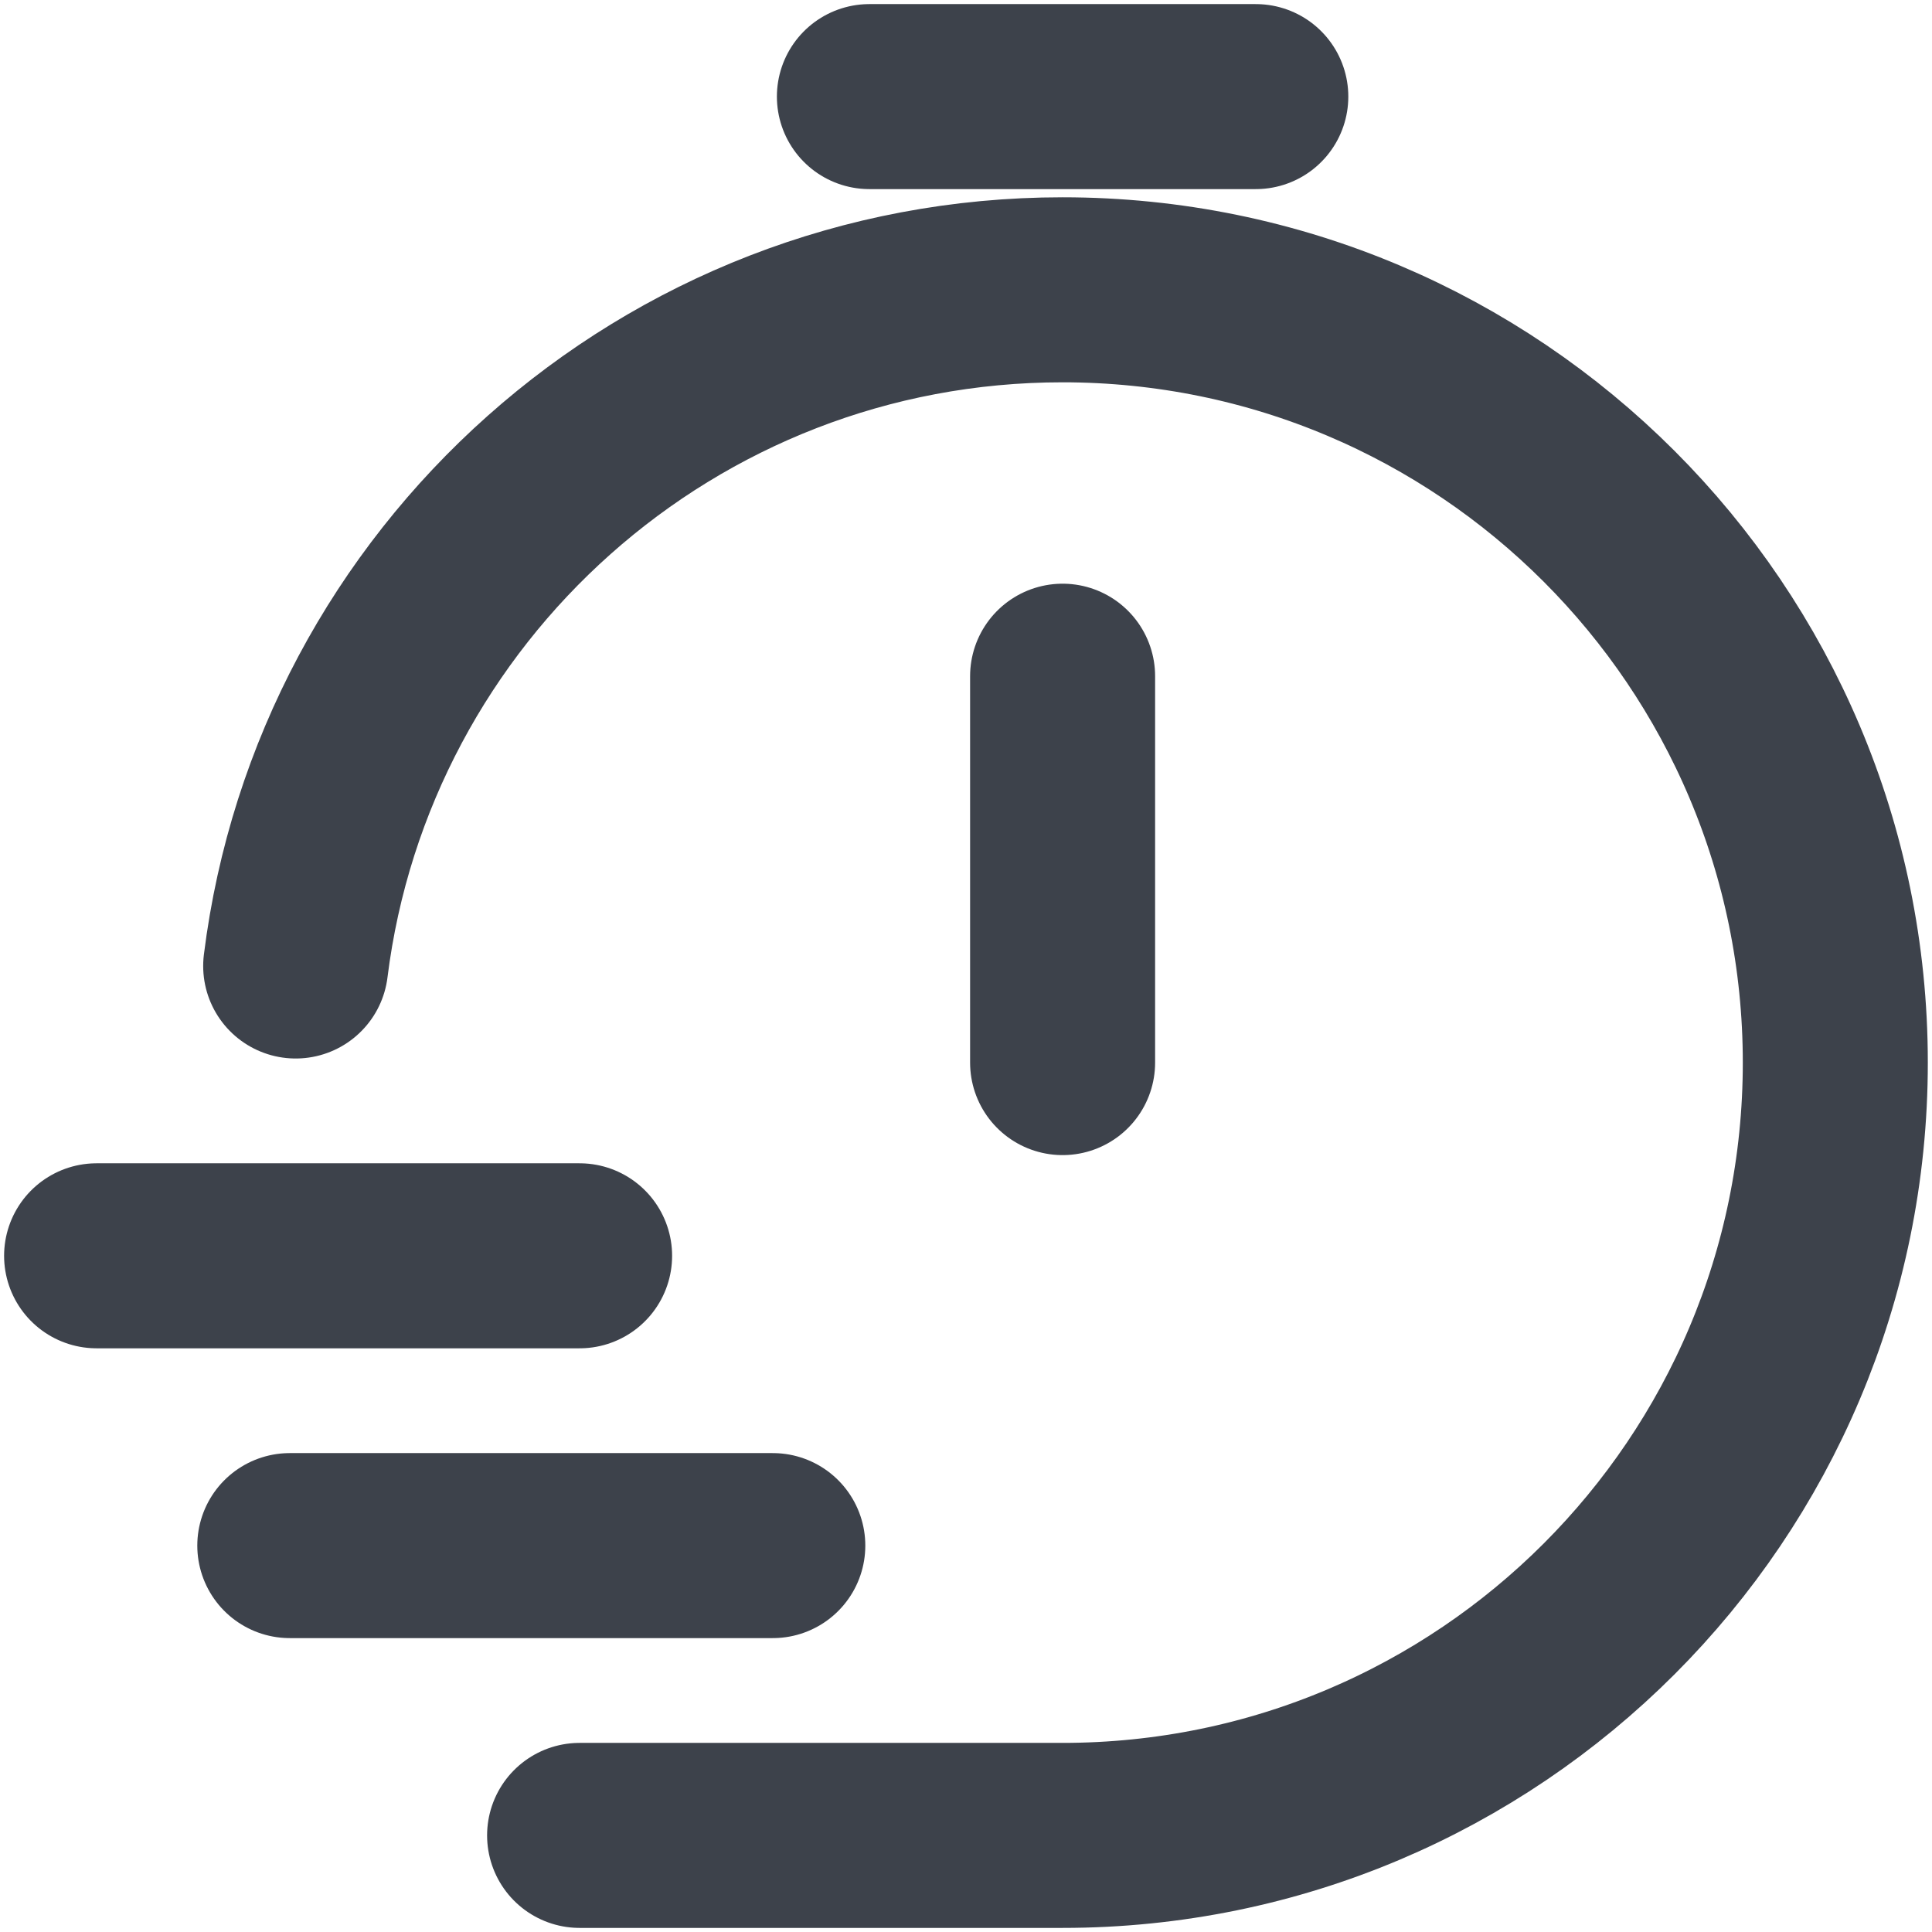
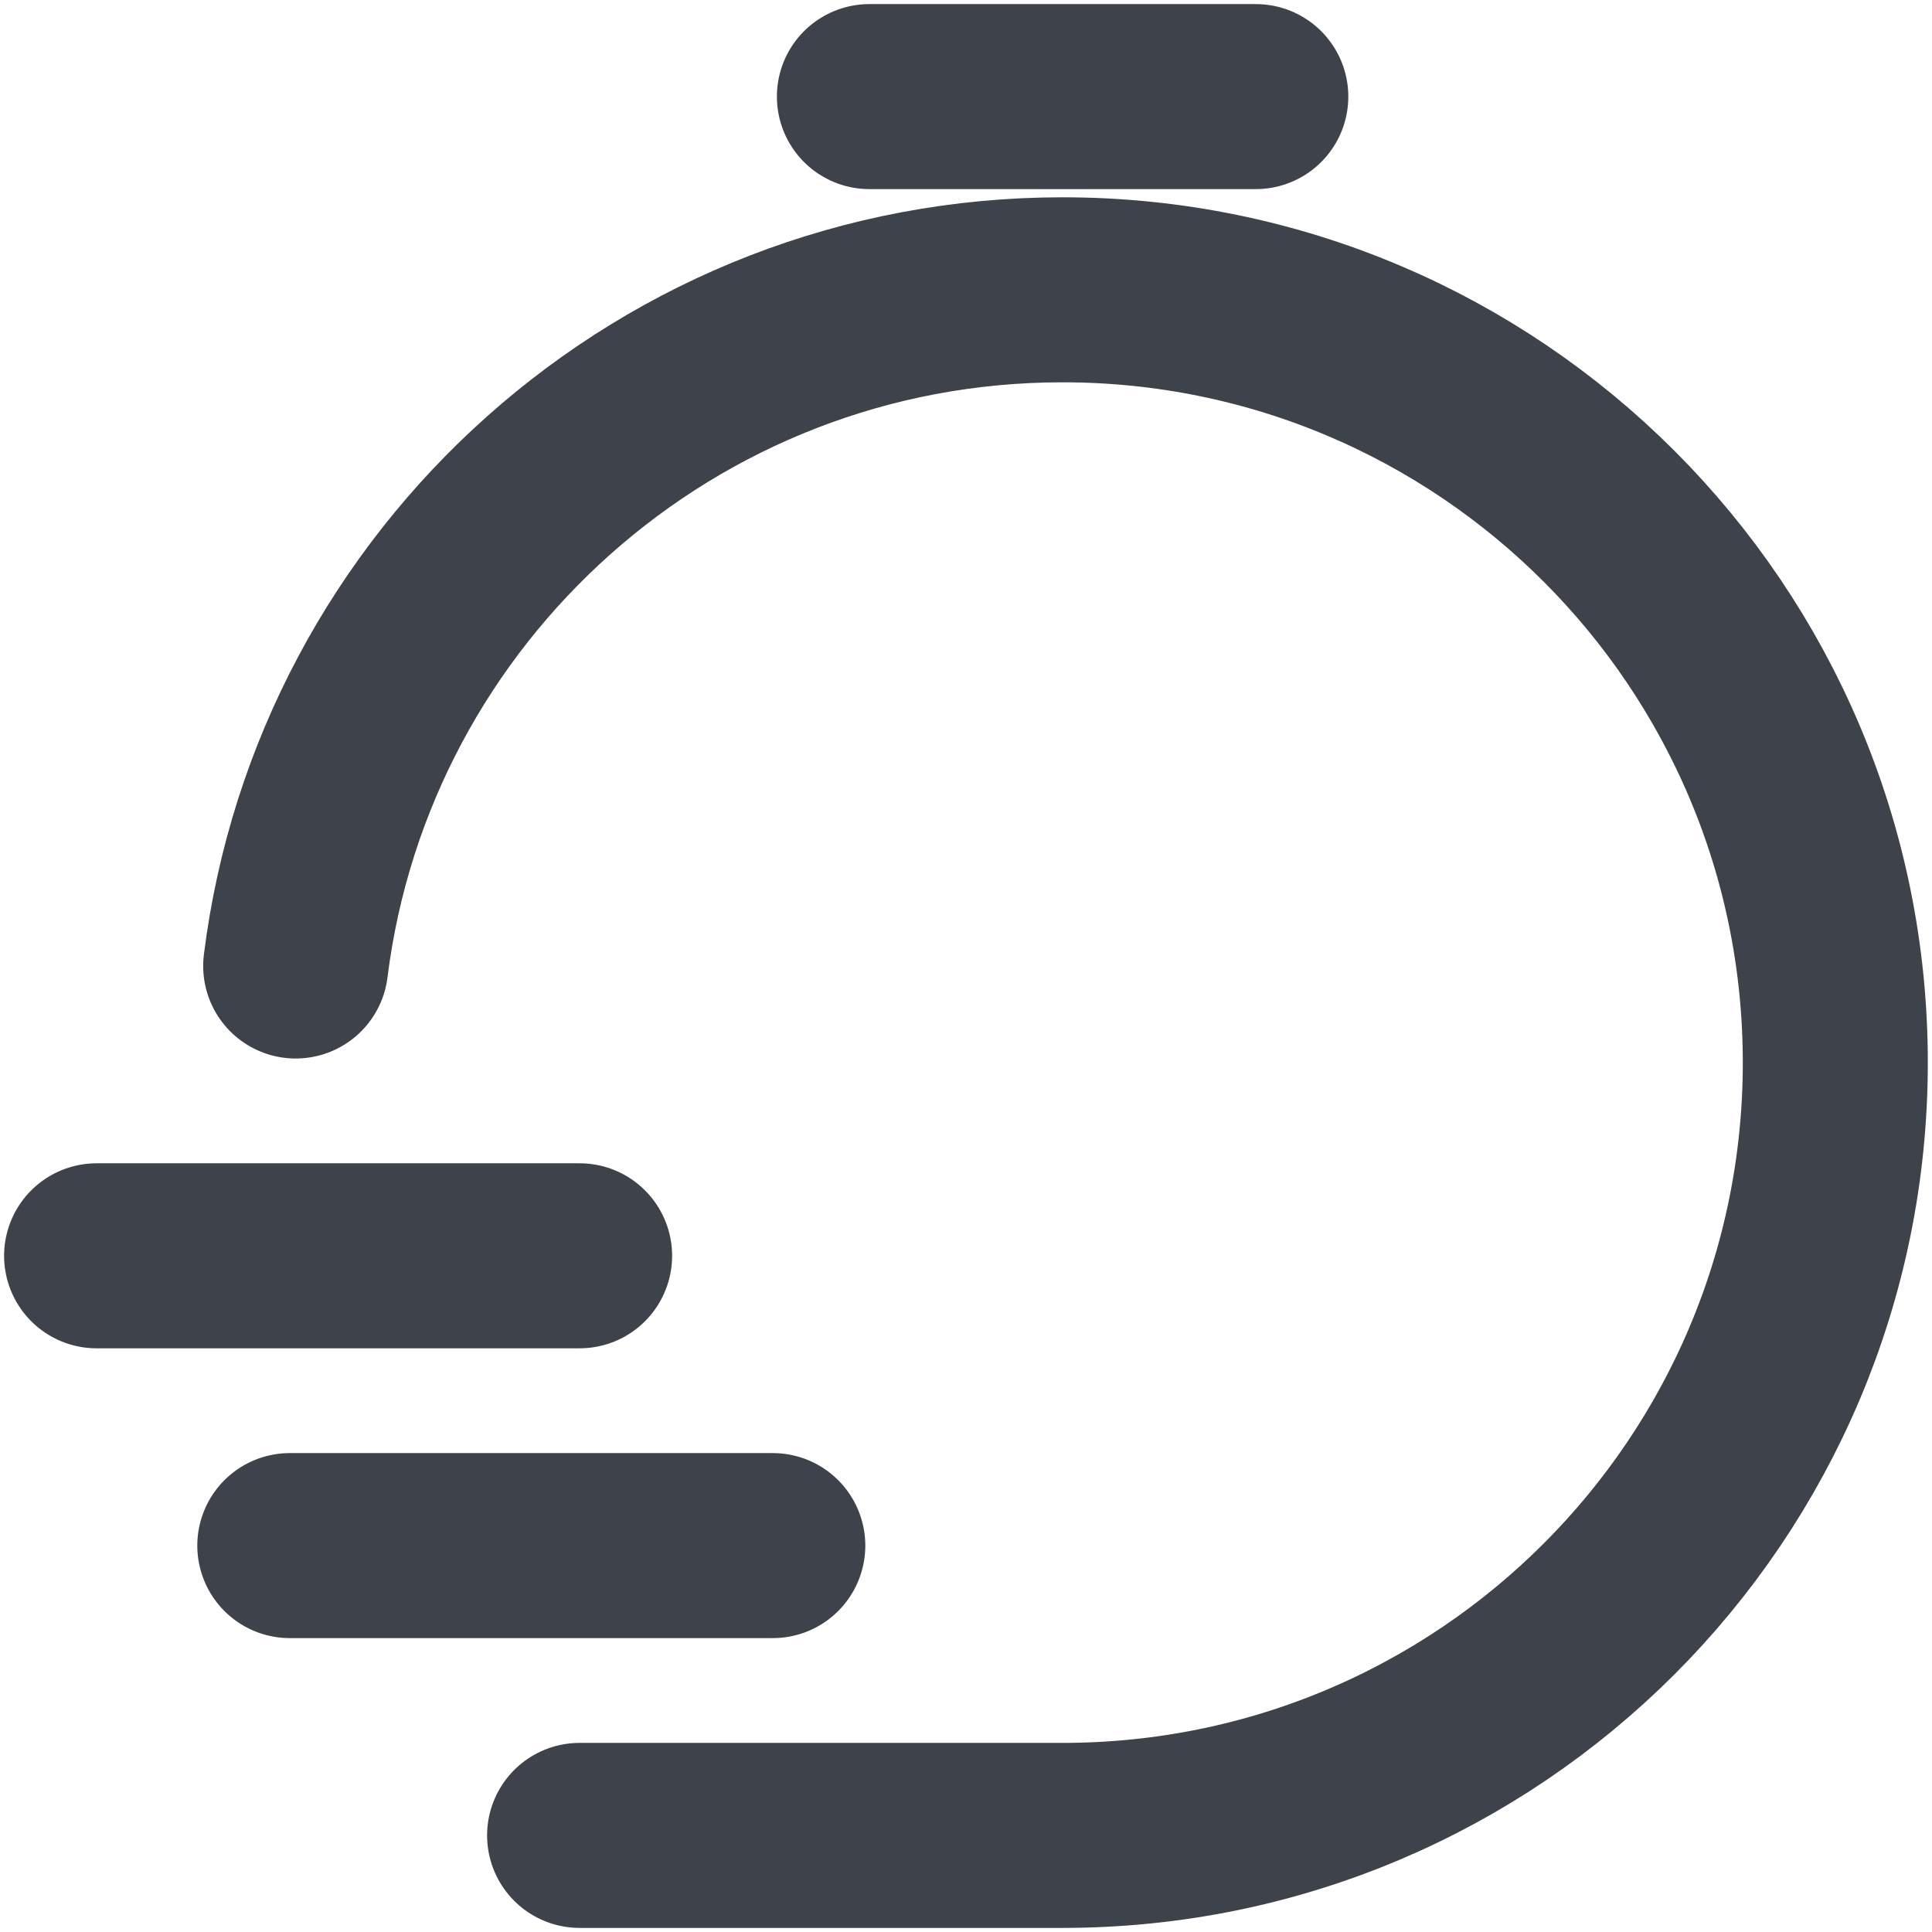
<svg xmlns="http://www.w3.org/2000/svg" width="21" height="21" viewBox="0 0 21 21" fill="none">
-   <path d="M3.214 10.5C3.731 6.356 7.266 3.15 11.549 3.15C16.189 3.15 19.949 6.911 19.949 11.55C19.949 16.189 16.189 19.95 11.549 19.95H6.3M11.55 11.55V7.35M9.45 1.05H13.65M1.05 13.65H6.3M3.15 16.8H8.4" stroke="#3D424B" stroke-width="2.011" stroke-linecap="round" stroke-linejoin="round" />
+   <path d="M3.214 10.5C3.731 6.356 7.266 3.15 11.549 3.15C16.189 3.15 19.949 6.911 19.949 11.55C19.949 16.189 16.189 19.95 11.549 19.95H6.3M11.55 11.55M9.45 1.05H13.65M1.05 13.65H6.3M3.15 16.8H8.4" stroke="#3D424B" stroke-width="2.011" stroke-linecap="round" stroke-linejoin="round" />
</svg>